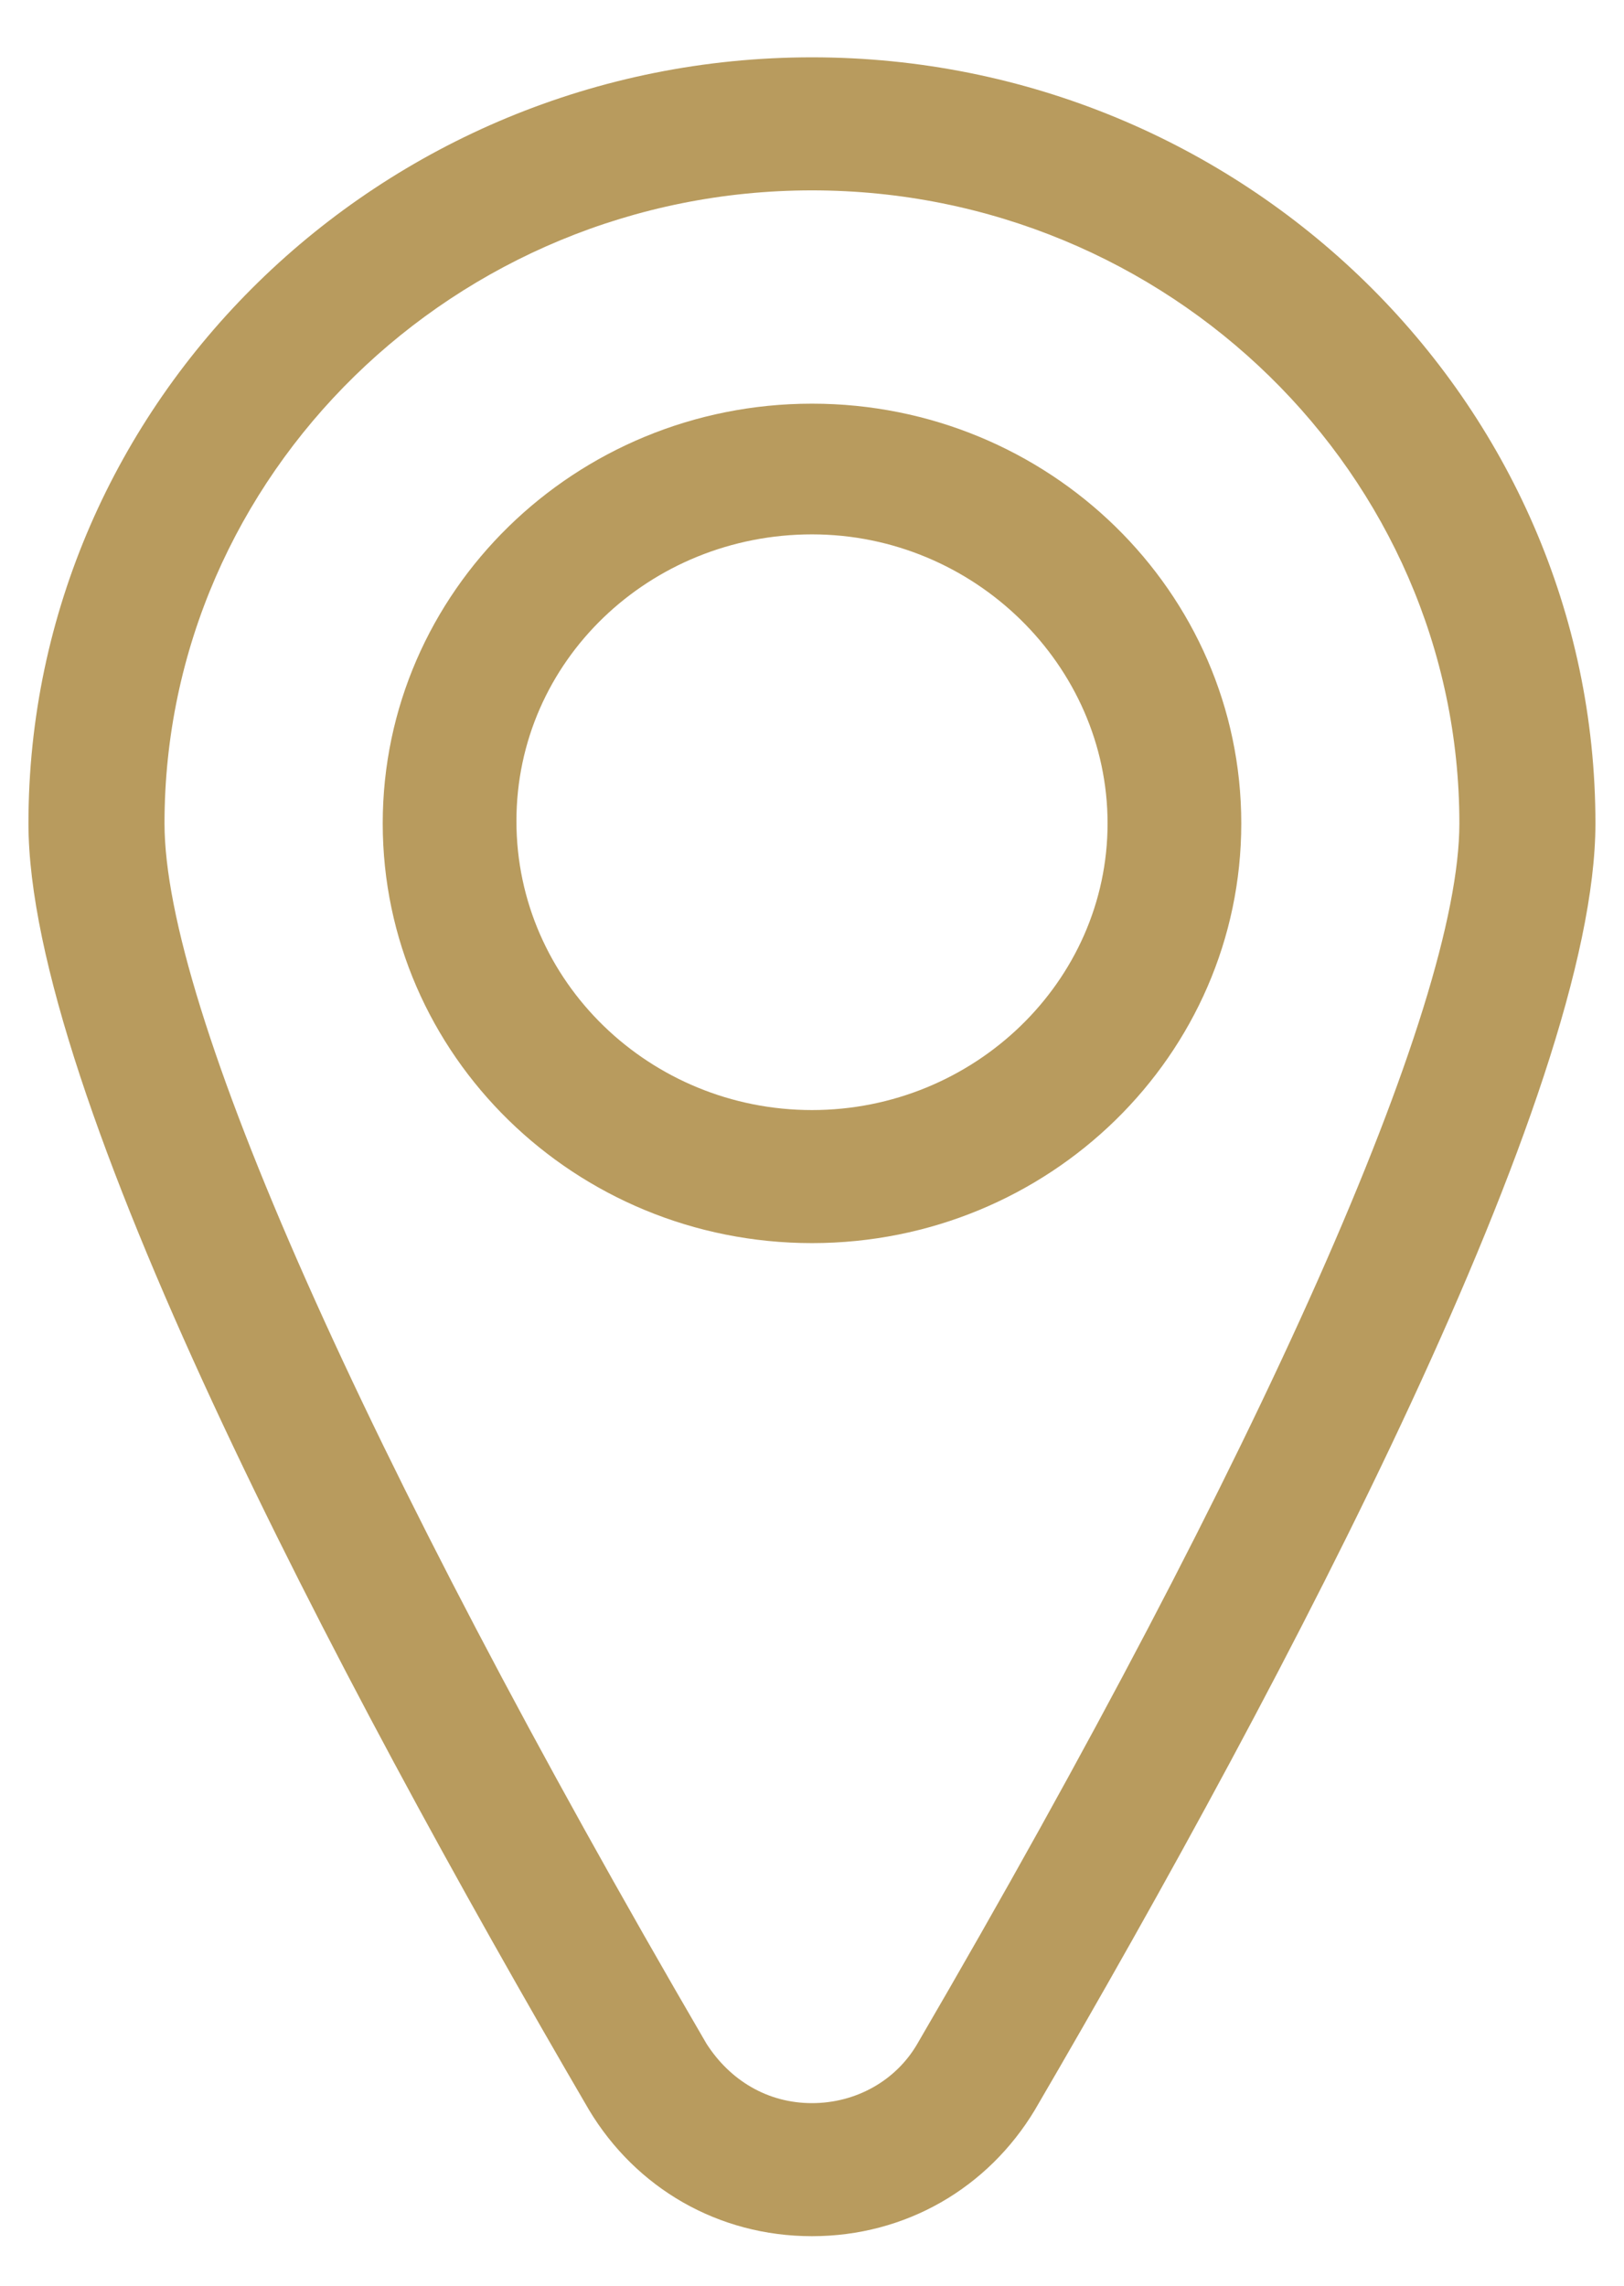
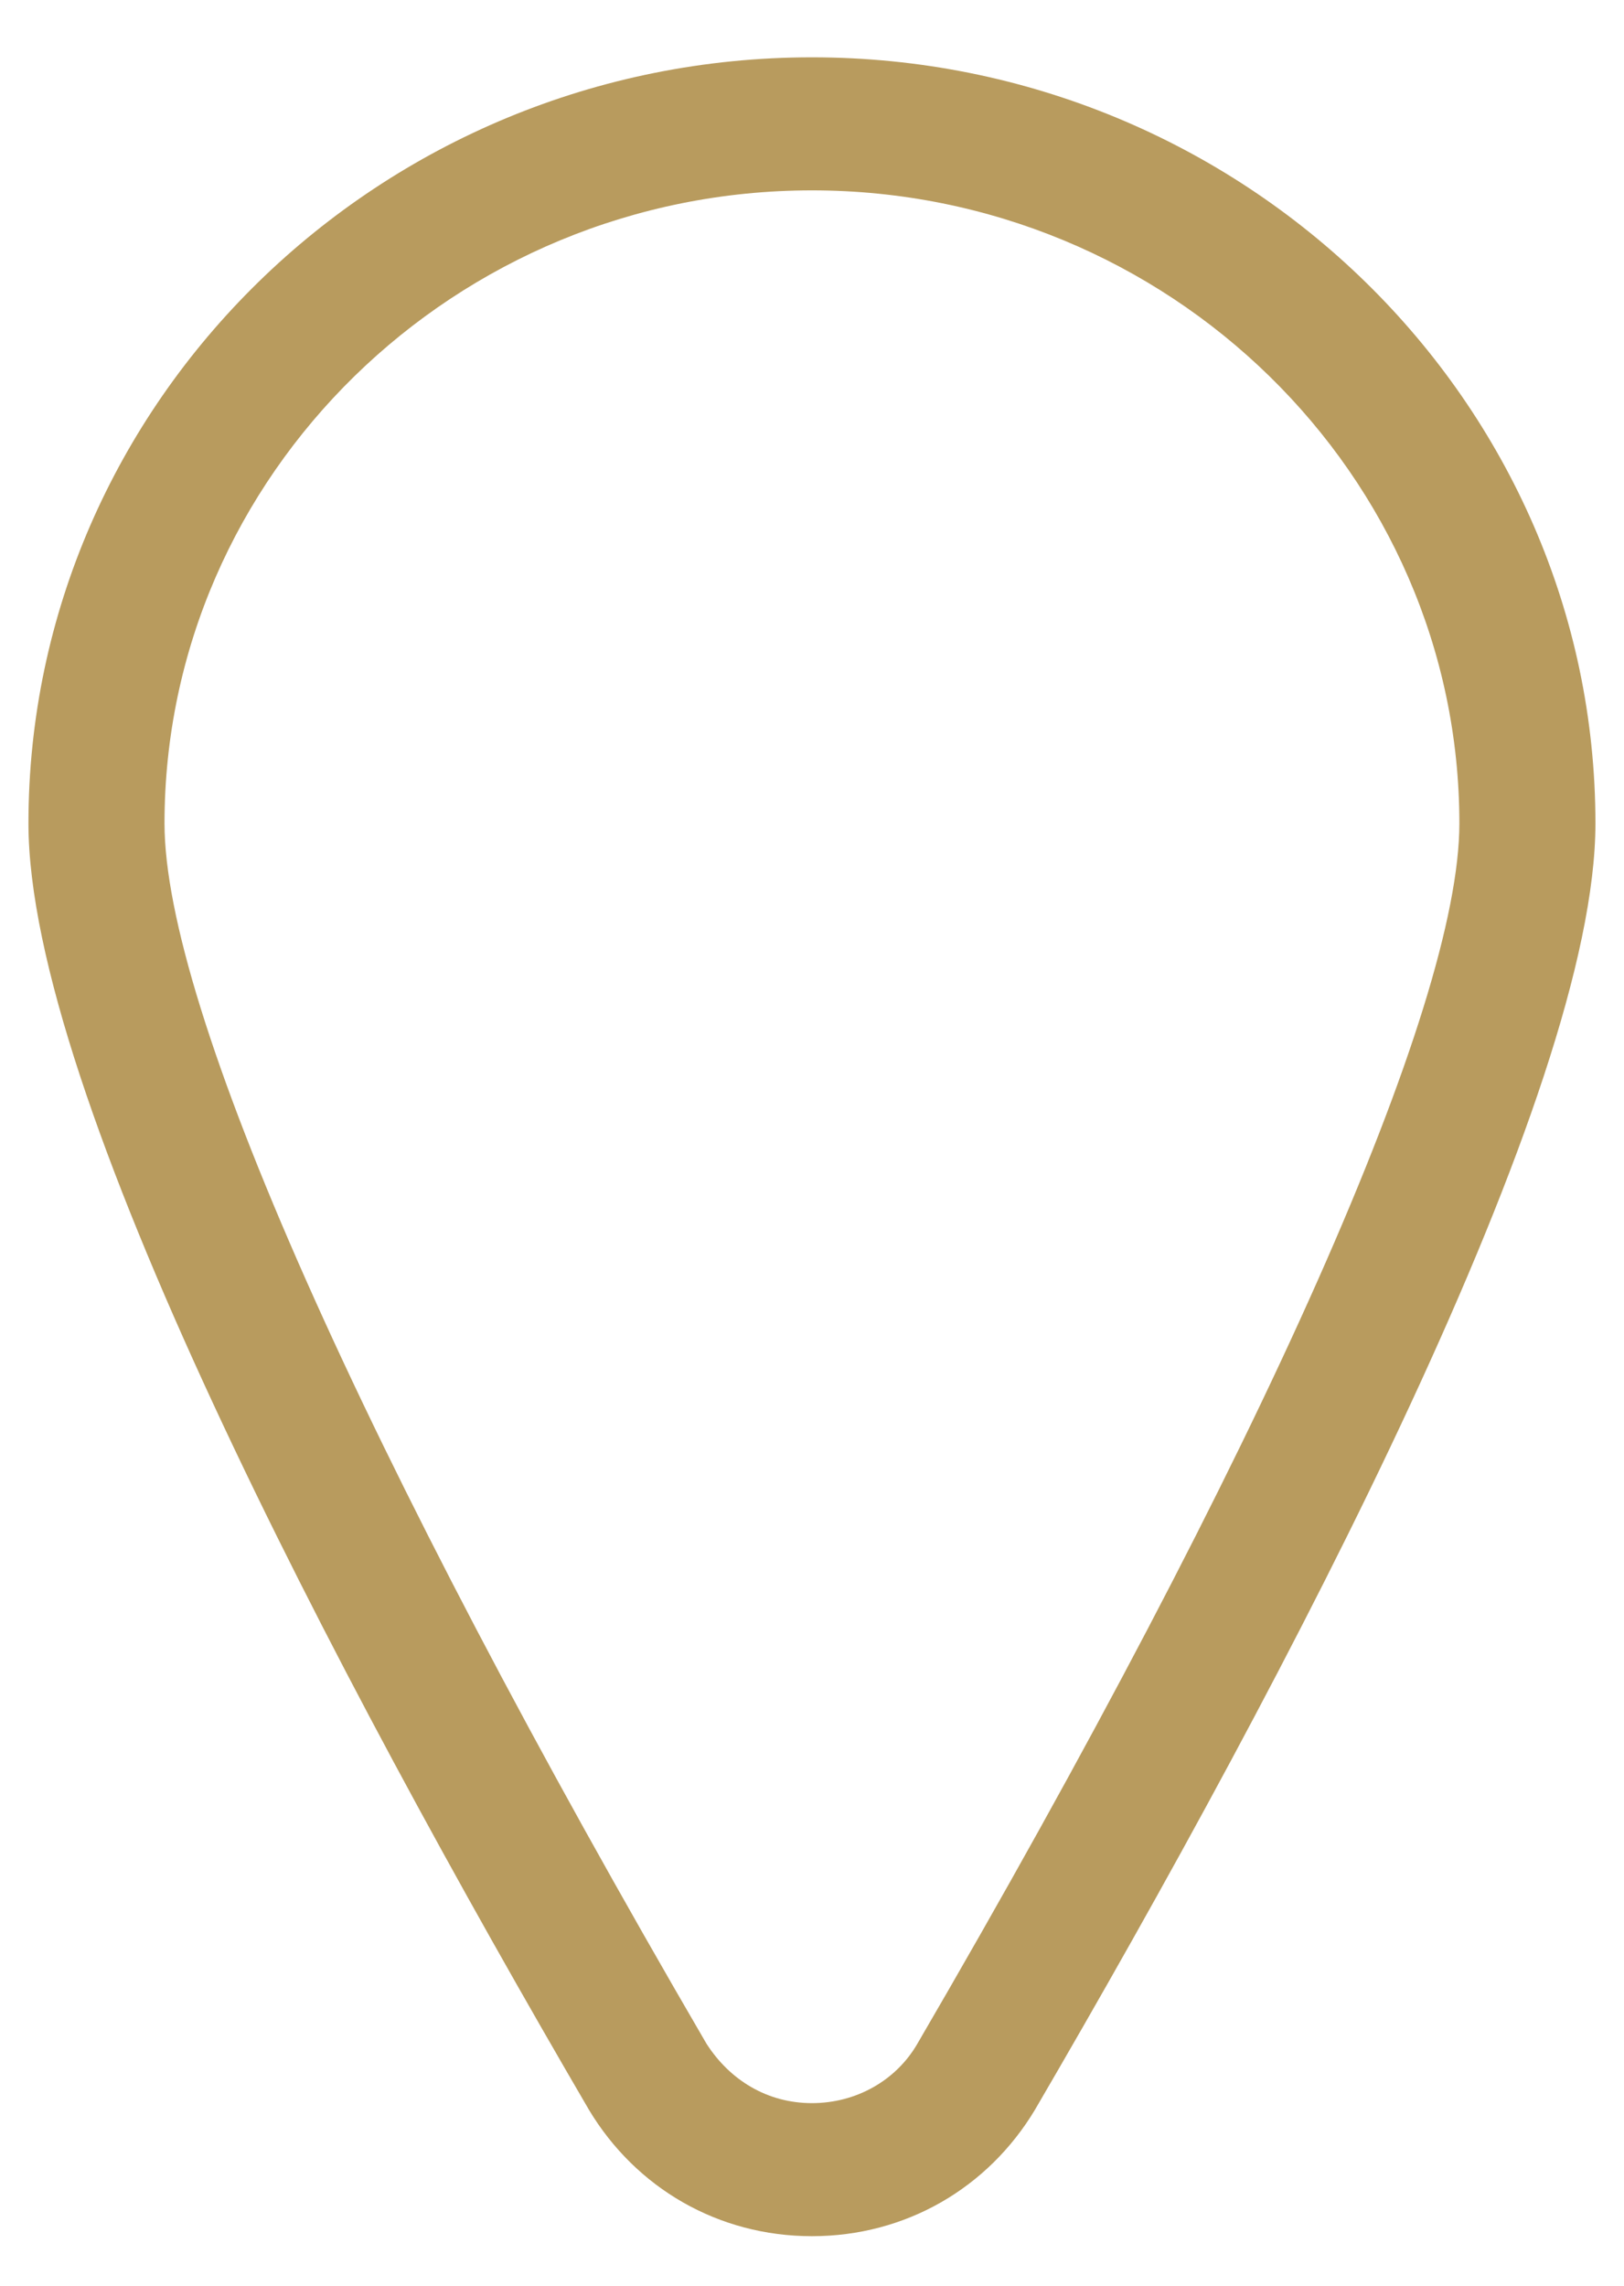
<svg xmlns="http://www.w3.org/2000/svg" width="27" height="38" viewBox="0 0 27 38" fill="none">
  <path d="M13.499 0.953C6.323 0.953 0.473 6.673 0.473 13.689C0.473 18.15 5.543 27.797 9.794 35.08C10.574 36.376 11.939 37.177 13.499 37.177C15.059 37.177 16.424 36.376 17.204 35.08C21.455 27.797 26.525 18.15 26.525 13.689C26.525 6.673 20.675 0.953 13.499 0.953ZM15.254 33.974C14.903 34.584 14.24 34.965 13.499 34.965C12.758 34.965 12.134 34.584 11.744 33.974C6.011 24.136 2.735 16.739 2.735 13.689C2.735 7.893 7.571 3.165 13.499 3.165C19.427 3.165 24.263 7.893 24.263 13.689C24.263 16.739 20.987 24.136 15.254 33.974Z" fill="#B89B5E" />
-   <path d="M13.5 6.711C9.561 6.711 6.363 9.838 6.363 13.689C6.363 17.54 9.561 20.667 13.5 20.667C17.439 20.667 20.637 17.54 20.637 13.689C20.637 9.838 17.439 6.711 13.5 6.711ZM13.5 18.455C10.809 18.455 8.586 16.32 8.586 13.651C8.586 10.982 10.809 8.884 13.5 8.884C16.191 8.884 18.414 11.058 18.414 13.689C18.414 16.32 16.191 18.455 13.5 18.455Z" fill="#B89B5E" />
</svg>